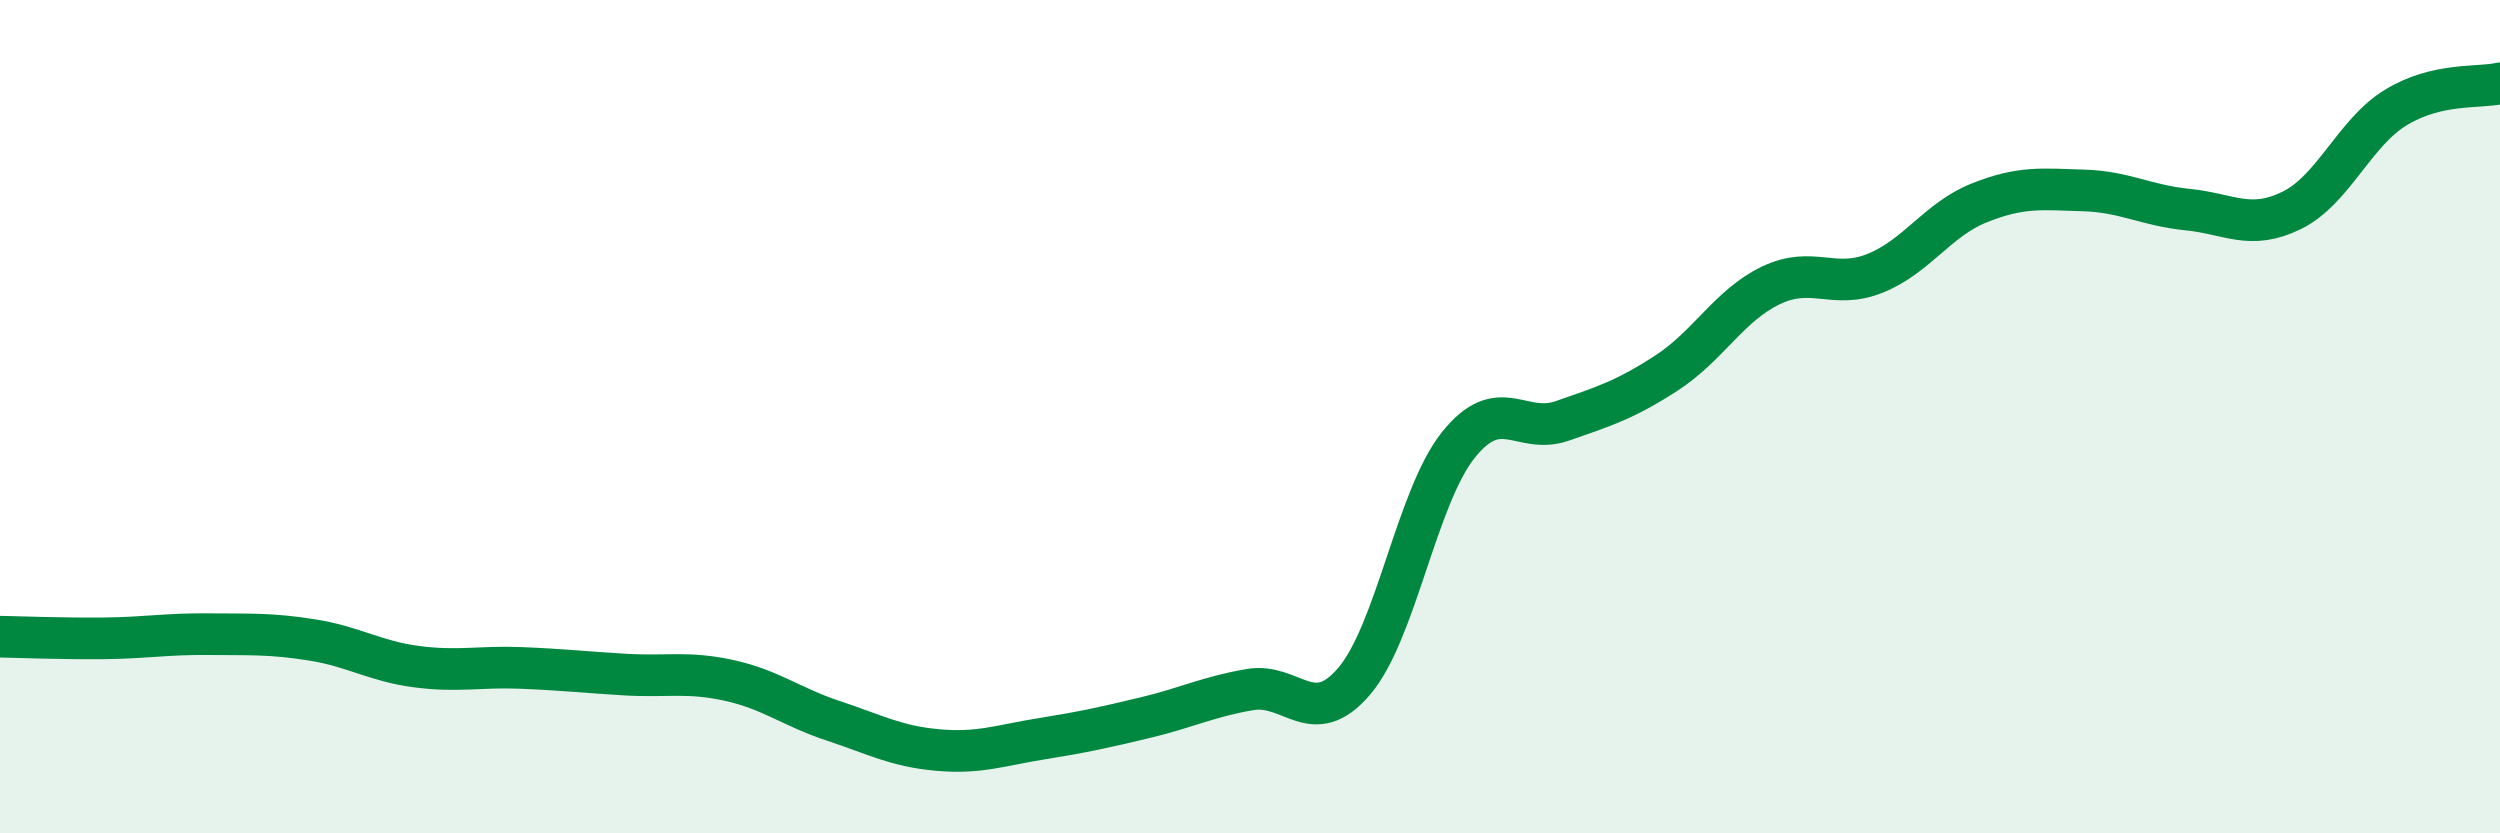
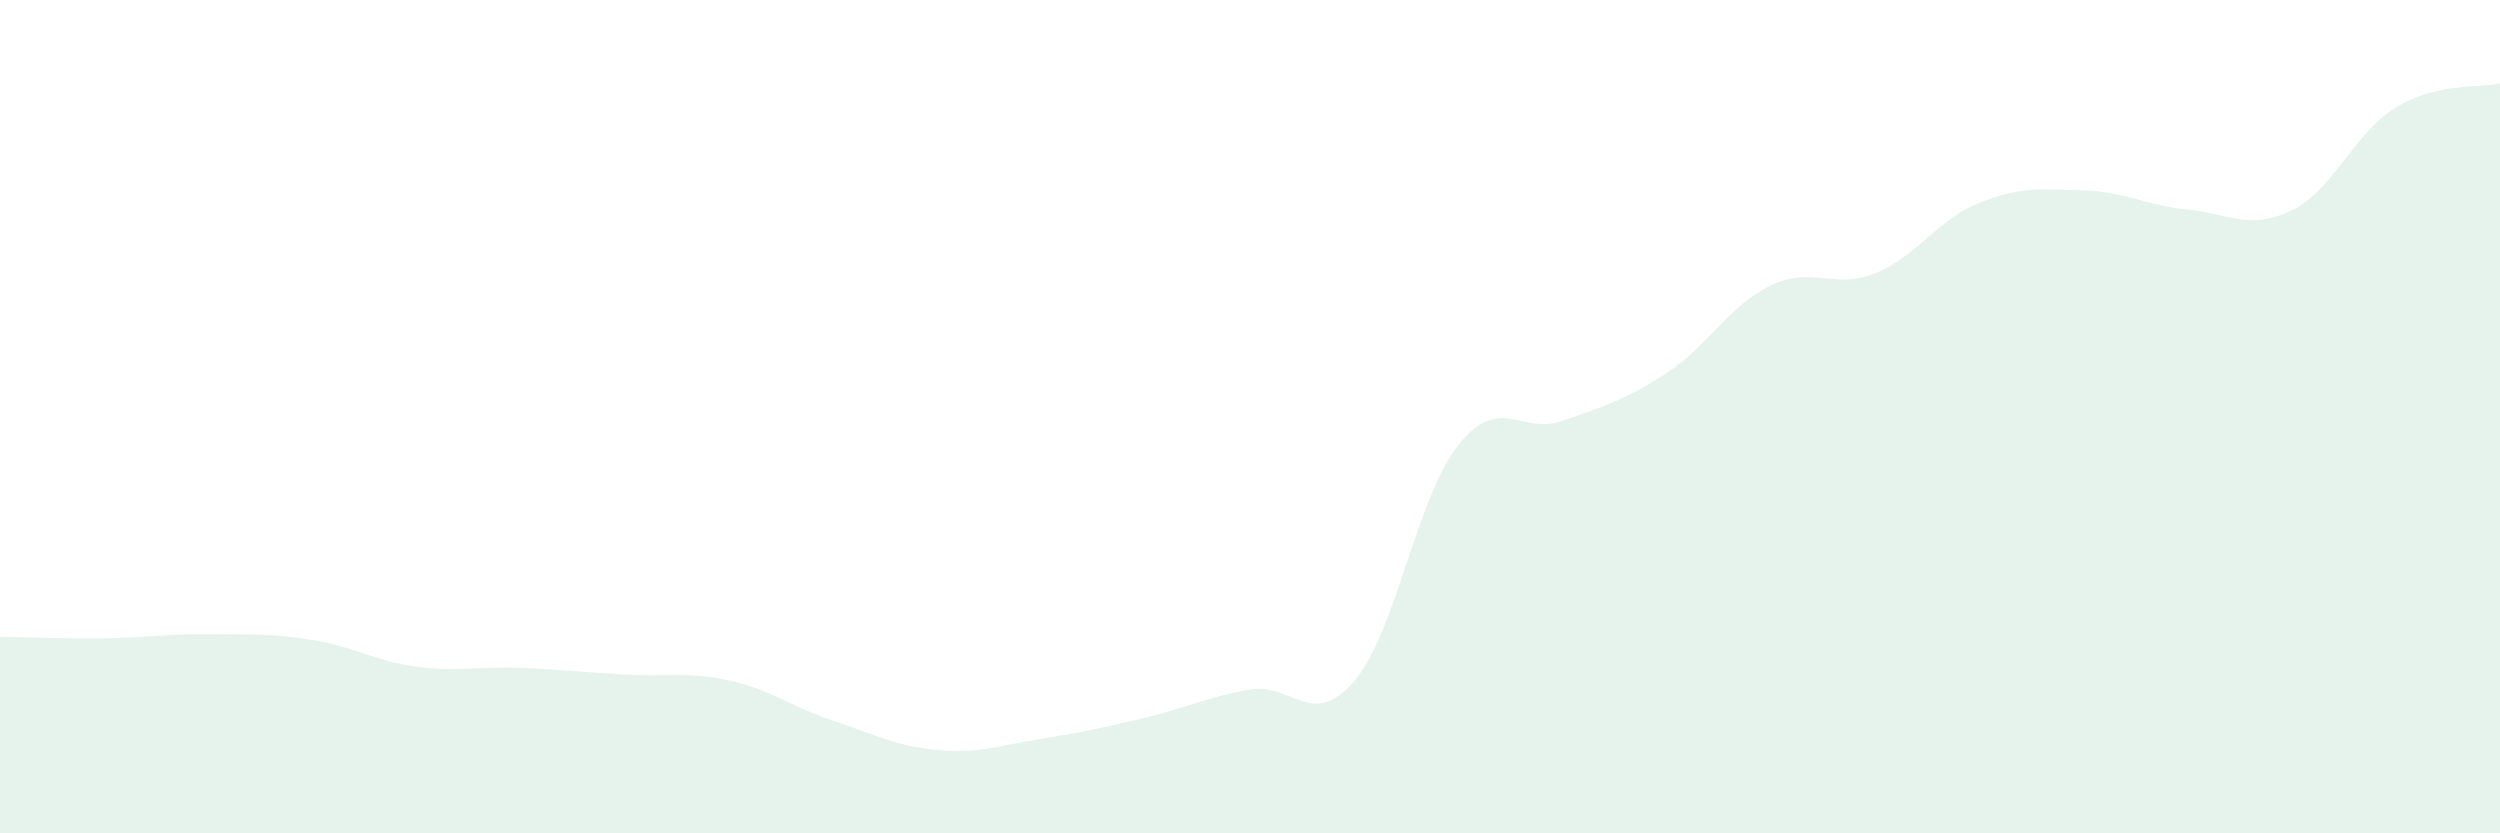
<svg xmlns="http://www.w3.org/2000/svg" width="60" height="20" viewBox="0 0 60 20">
  <path d="M 0,15.28 C 0.5,15.29 1.5,15.33 2.5,15.32 C 3.5,15.31 4,15.21 5,15.22 C 6,15.23 6.5,15.2 7.5,15.36 C 8.5,15.52 9,15.87 10,16 C 11,16.13 11.5,15.99 12.5,16.03 C 13.5,16.07 14,16.13 15,16.19 C 16,16.25 16.5,16.11 17.5,16.33 C 18.5,16.55 19,16.97 20,17.3 C 21,17.63 21.5,17.91 22.5,18 C 23.5,18.09 24,17.89 25,17.73 C 26,17.57 26.5,17.46 27.5,17.22 C 28.5,16.98 29,16.72 30,16.55 C 31,16.38 31.5,17.52 32.5,16.35 C 33.5,15.18 34,11.93 35,10.68 C 36,9.43 36.5,10.45 37.5,10.1 C 38.5,9.75 39,9.6 40,8.95 C 41,8.3 41.5,7.33 42.5,6.85 C 43.5,6.37 44,6.96 45,6.56 C 46,6.16 46.5,5.27 47.5,4.87 C 48.5,4.47 49,4.54 50,4.57 C 51,4.6 51.5,4.93 52.5,5.03 C 53.5,5.13 54,5.54 55,5.05 C 56,4.56 56.5,3.19 57.5,2.58 C 58.5,1.97 59.5,2.12 60,2L60 20L0 20Z" fill="#008740" opacity="0.1" stroke-linecap="round" stroke-linejoin="round" />
-   <path d="M 0,15.28 C 0.5,15.29 1.5,15.33 2.5,15.32 C 3.5,15.31 4,15.21 5,15.22 C 6,15.23 6.5,15.2 7.5,15.36 C 8.5,15.52 9,15.87 10,16 C 11,16.13 11.5,15.99 12.5,16.03 C 13.5,16.07 14,16.13 15,16.19 C 16,16.25 16.5,16.11 17.5,16.33 C 18.5,16.55 19,16.97 20,17.3 C 21,17.63 21.5,17.91 22.5,18 C 23.5,18.09 24,17.89 25,17.73 C 26,17.57 26.5,17.46 27.5,17.22 C 28.5,16.98 29,16.72 30,16.55 C 31,16.38 31.5,17.52 32.5,16.35 C 33.5,15.18 34,11.93 35,10.68 C 36,9.43 36.5,10.45 37.5,10.1 C 38.5,9.75 39,9.6 40,8.95 C 41,8.3 41.5,7.33 42.5,6.85 C 43.5,6.37 44,6.96 45,6.56 C 46,6.16 46.5,5.27 47.5,4.87 C 48.5,4.47 49,4.54 50,4.57 C 51,4.6 51.5,4.93 52.5,5.03 C 53.5,5.13 54,5.54 55,5.05 C 56,4.56 56.5,3.19 57.5,2.58 C 58.5,1.97 59.5,2.12 60,2" stroke="#008740" stroke-width="1" fill="none" stroke-linecap="round" stroke-linejoin="round" />
</svg>